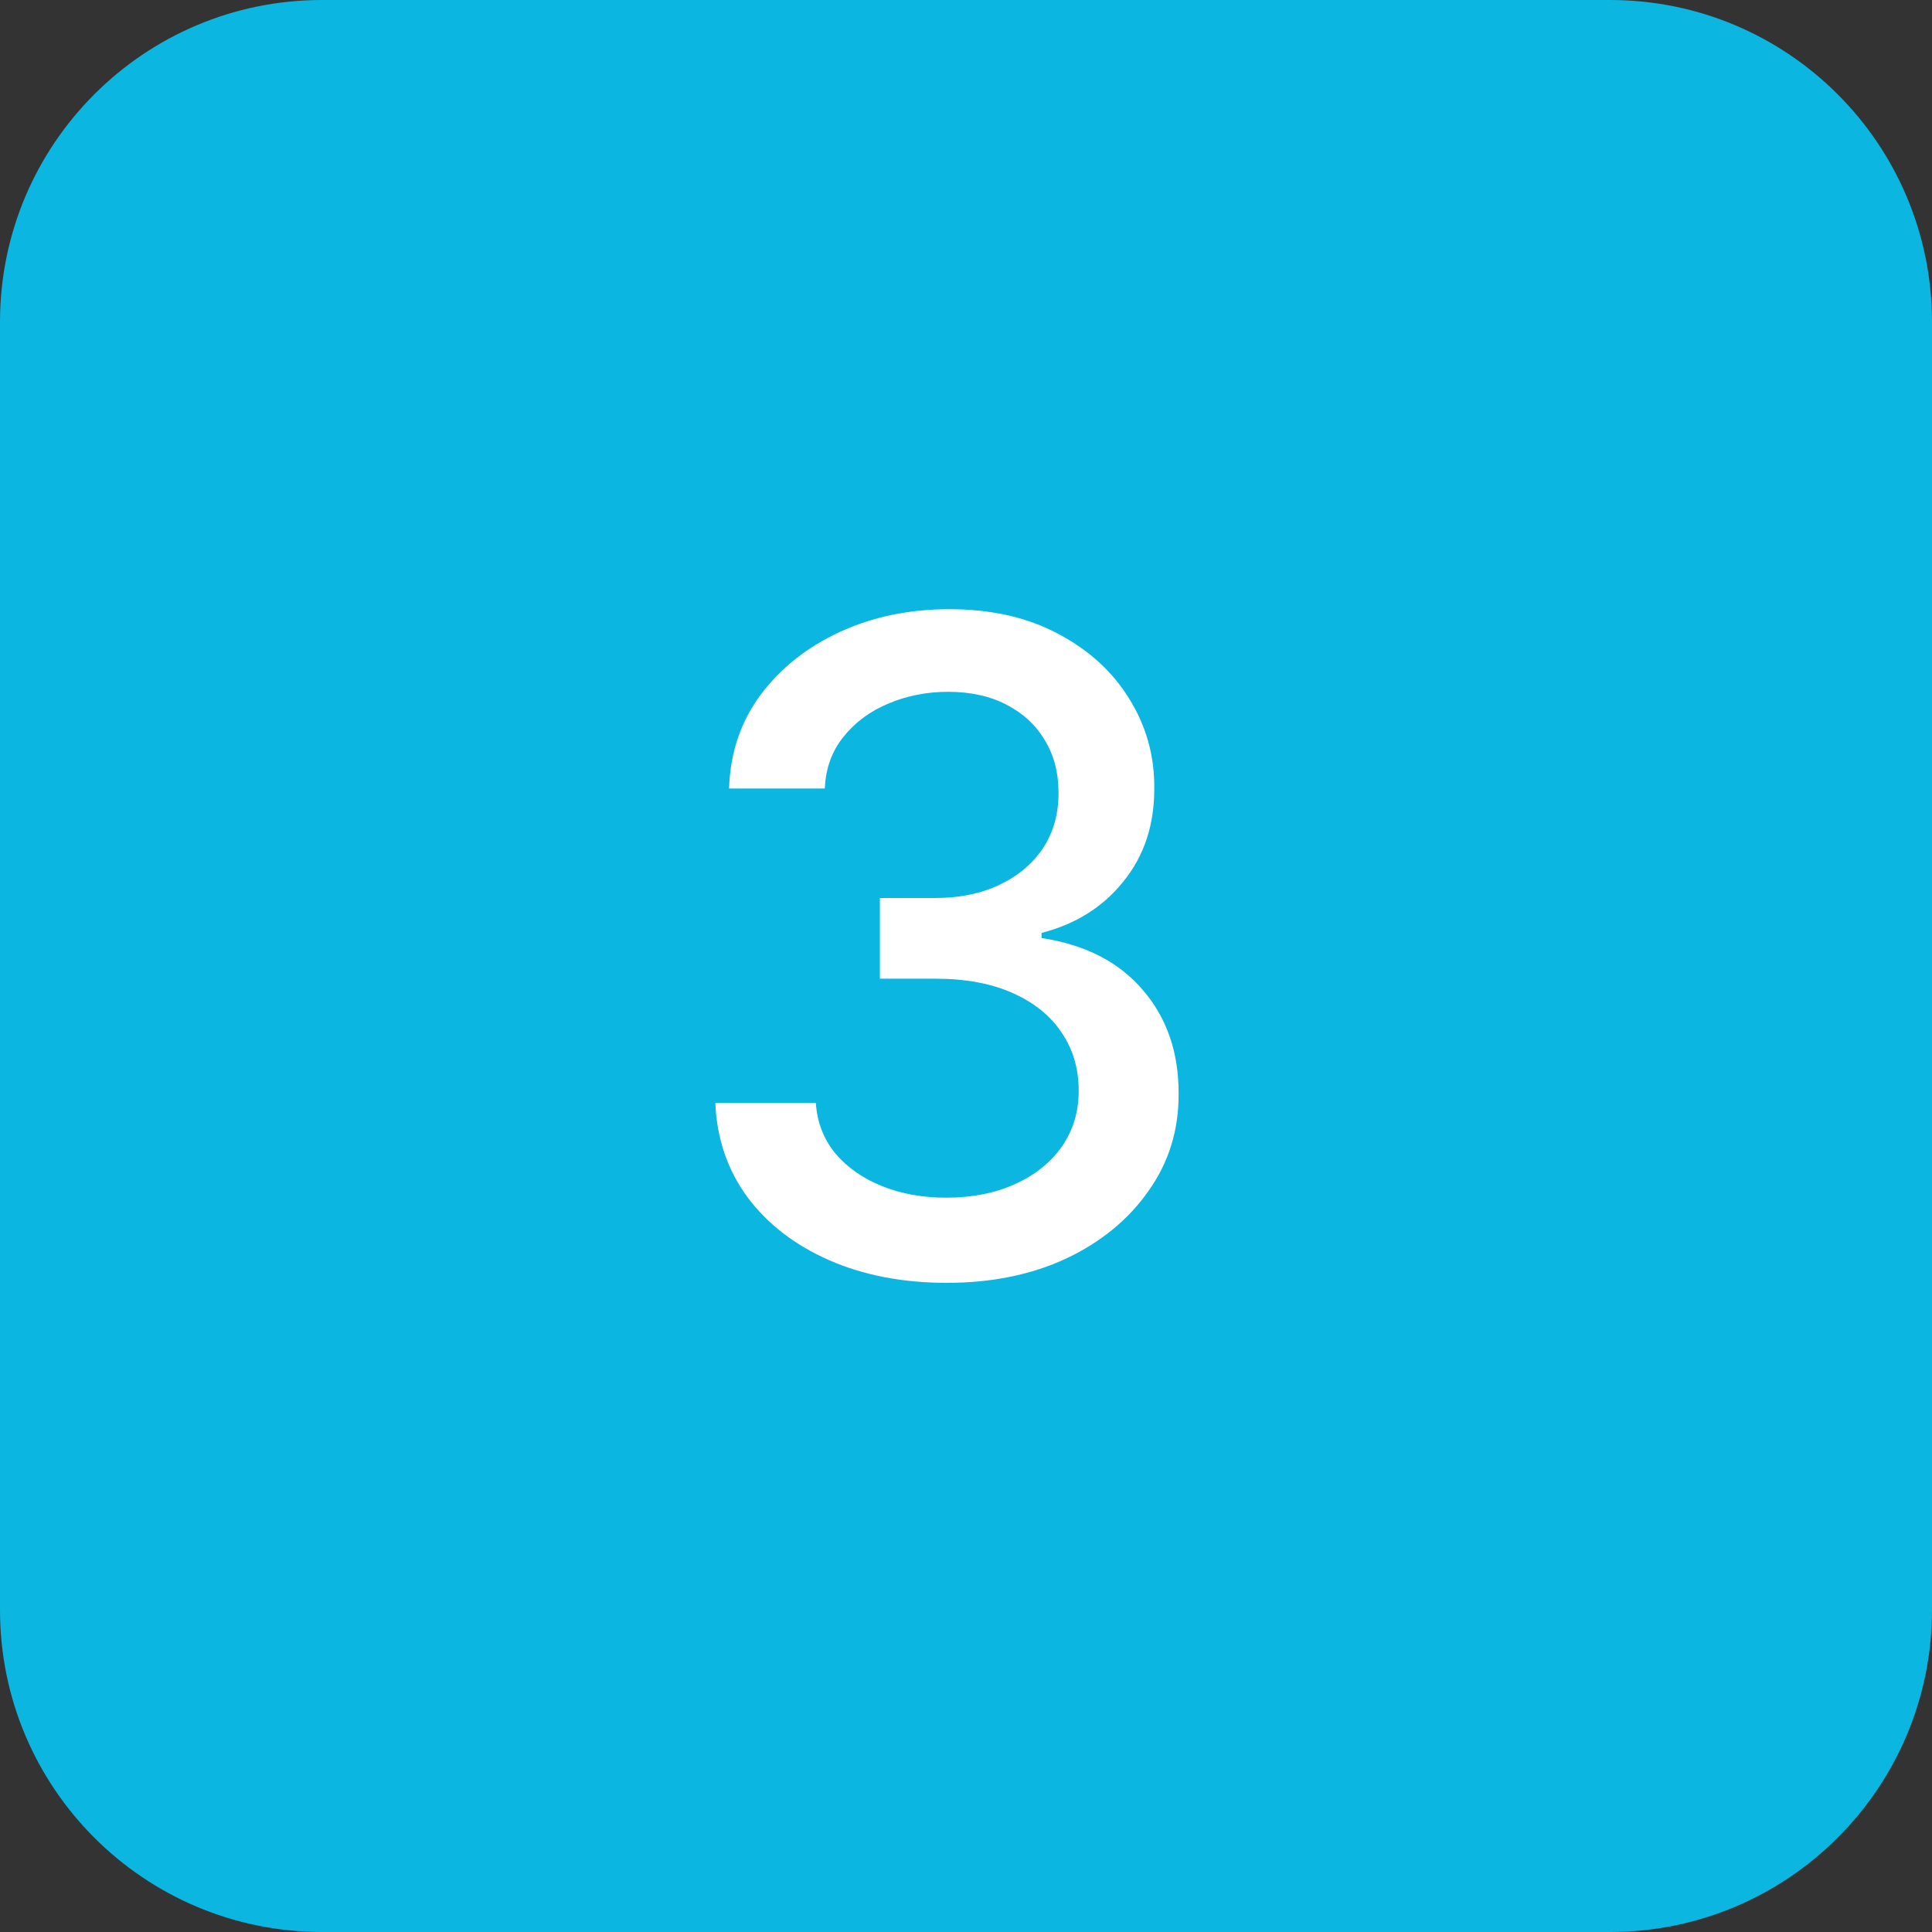
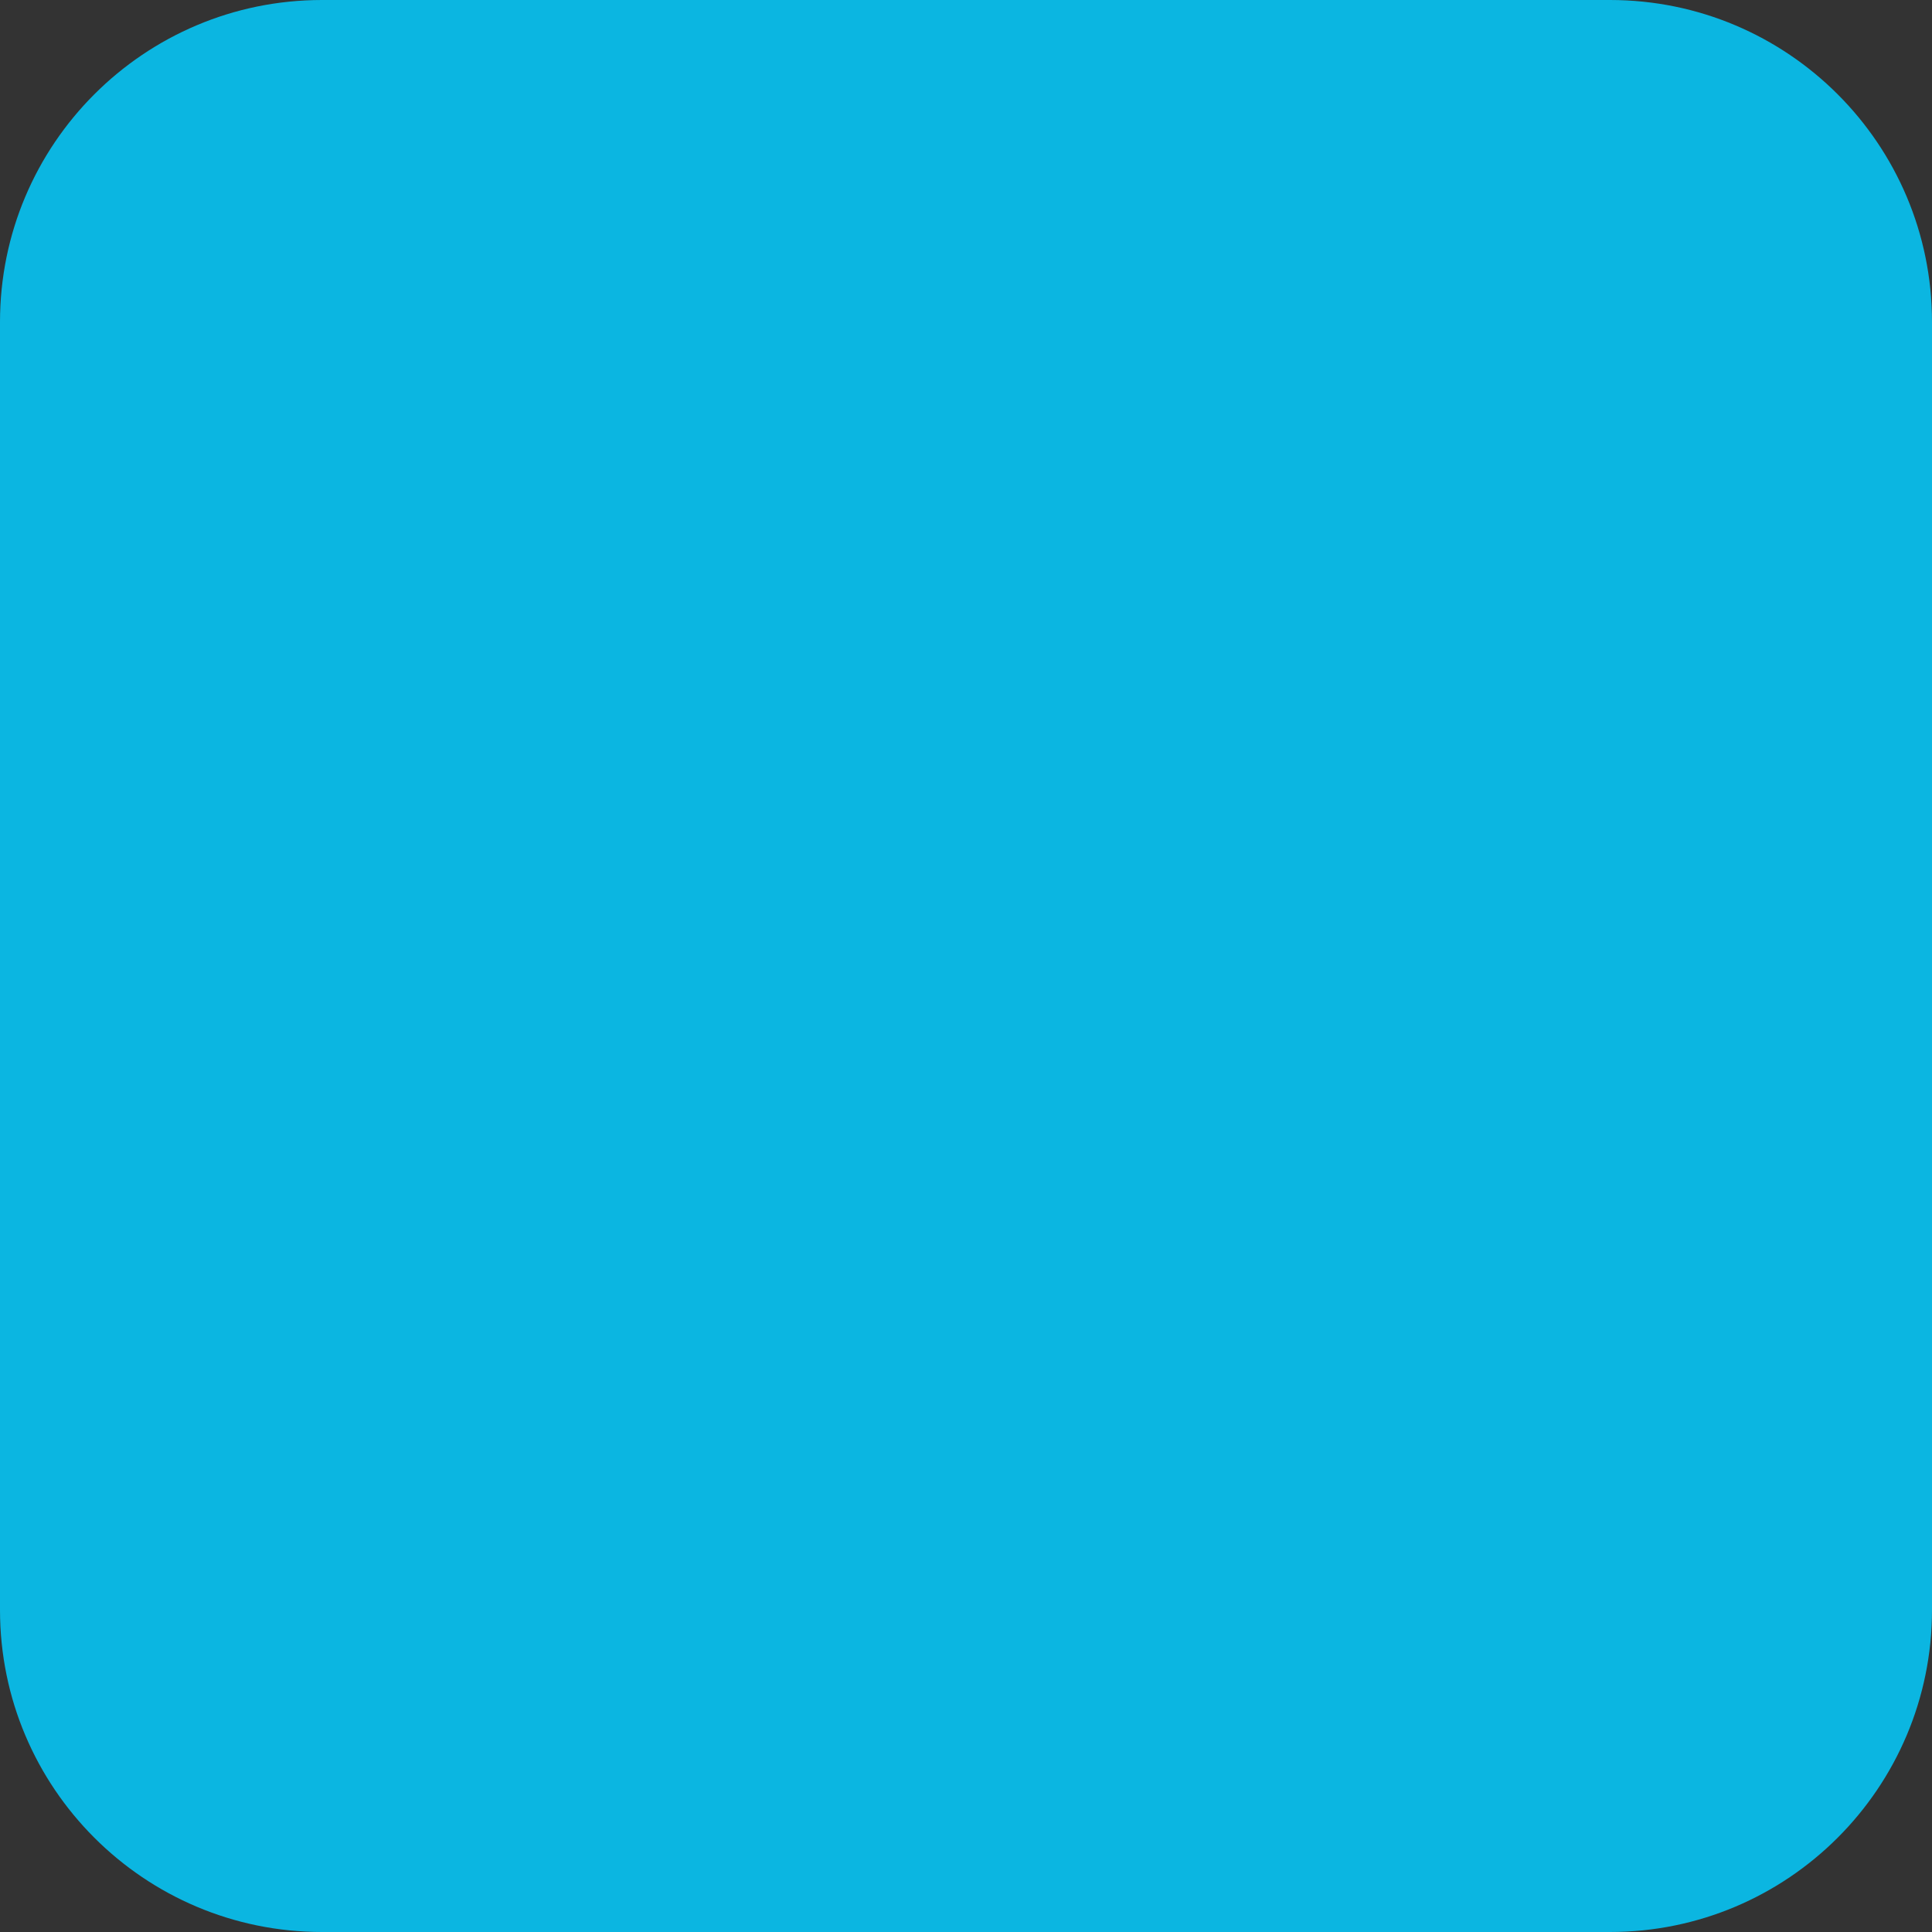
<svg xmlns="http://www.w3.org/2000/svg" width="60" height="60" viewBox="0 0 60 60" fill="none">
  <rect x="0" y="0" width="60" height="60" fill="#333333" stroke="none" />
  <path d="M0 10C0 4.477 4.477 0 10 0L50 0C55.523 0 60 4.477 60 10V50C60 55.523 55.523 60 50 60H10C4.477 60 0 55.523 0 50L0 10Z" fill="#0BB6E1" />
-   <path d="M29.404 39.84C28.038 39.84 26.819 39.605 25.745 39.134C24.677 38.663 23.832 38.01 23.209 37.175C22.593 36.333 22.261 35.359 22.215 34.252H25.337C25.377 34.855 25.579 35.379 25.944 35.823C26.315 36.26 26.799 36.598 27.395 36.837C27.992 37.076 28.655 37.195 29.384 37.195C30.186 37.195 30.895 37.056 31.512 36.777C32.135 36.499 32.622 36.111 32.973 35.614C33.325 35.11 33.5 34.53 33.5 33.874C33.5 33.191 33.325 32.591 32.973 32.074C32.629 31.551 32.122 31.14 31.452 30.841C30.789 30.543 29.987 30.394 29.046 30.394H27.326V27.888H29.046C29.802 27.888 30.464 27.752 31.034 27.48C31.611 27.209 32.062 26.831 32.387 26.347C32.712 25.857 32.874 25.283 32.874 24.627C32.874 23.997 32.731 23.45 32.446 22.986C32.168 22.516 31.77 22.148 31.253 21.883C30.743 21.617 30.14 21.485 29.444 21.485C28.781 21.485 28.161 21.607 27.584 21.853C27.014 22.091 26.55 22.436 26.192 22.887C25.834 23.331 25.642 23.864 25.615 24.488H22.642C22.675 23.387 23 22.419 23.617 21.584C24.24 20.749 25.062 20.096 26.083 19.625C27.104 19.155 28.237 18.919 29.483 18.919C30.789 18.919 31.916 19.175 32.864 19.685C33.819 20.189 34.554 20.862 35.071 21.703C35.595 22.545 35.854 23.467 35.847 24.468C35.854 25.608 35.535 26.576 34.892 27.371C34.256 28.167 33.408 28.7 32.347 28.972V29.131C33.699 29.337 34.747 29.873 35.489 30.742C36.238 31.61 36.609 32.687 36.603 33.973C36.609 35.094 36.298 36.098 35.668 36.986C35.045 37.874 34.193 38.574 33.113 39.084C32.032 39.588 30.796 39.84 29.404 39.84Z" fill="white" />
</svg>